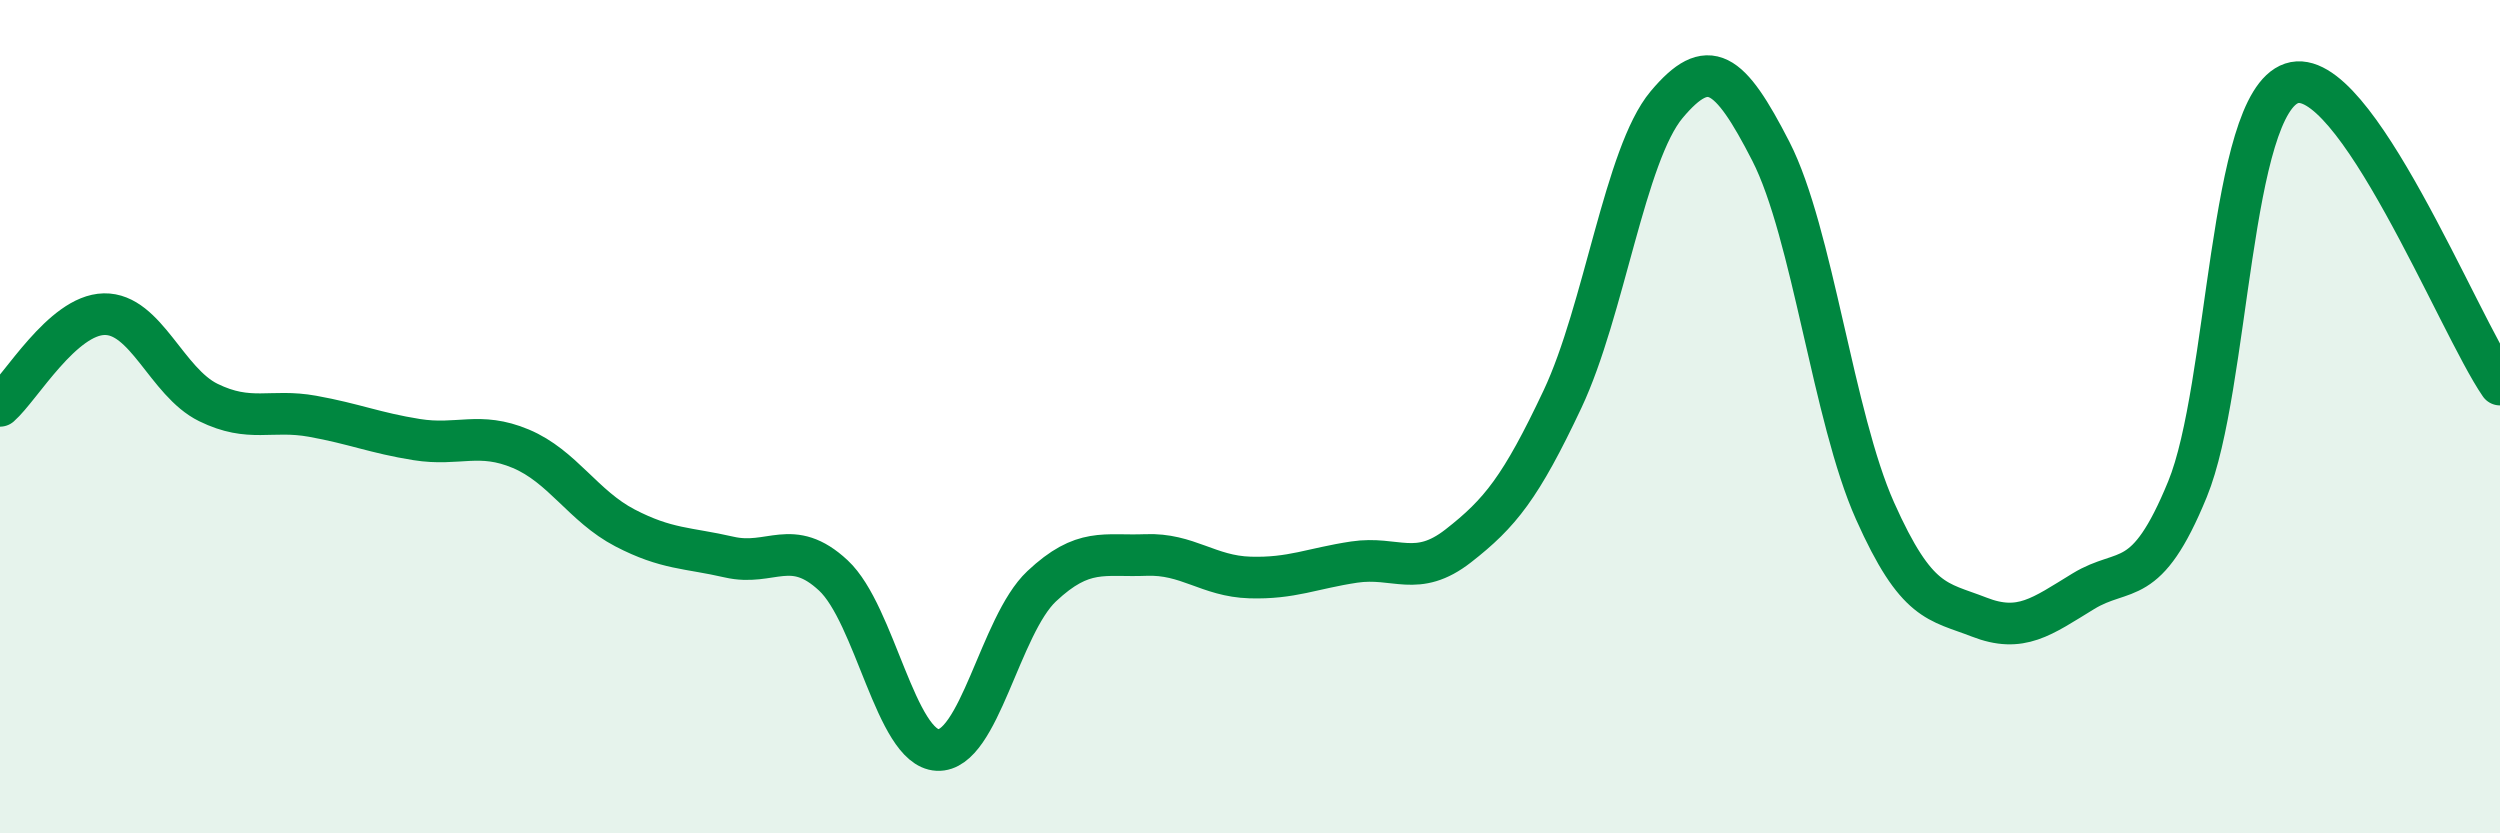
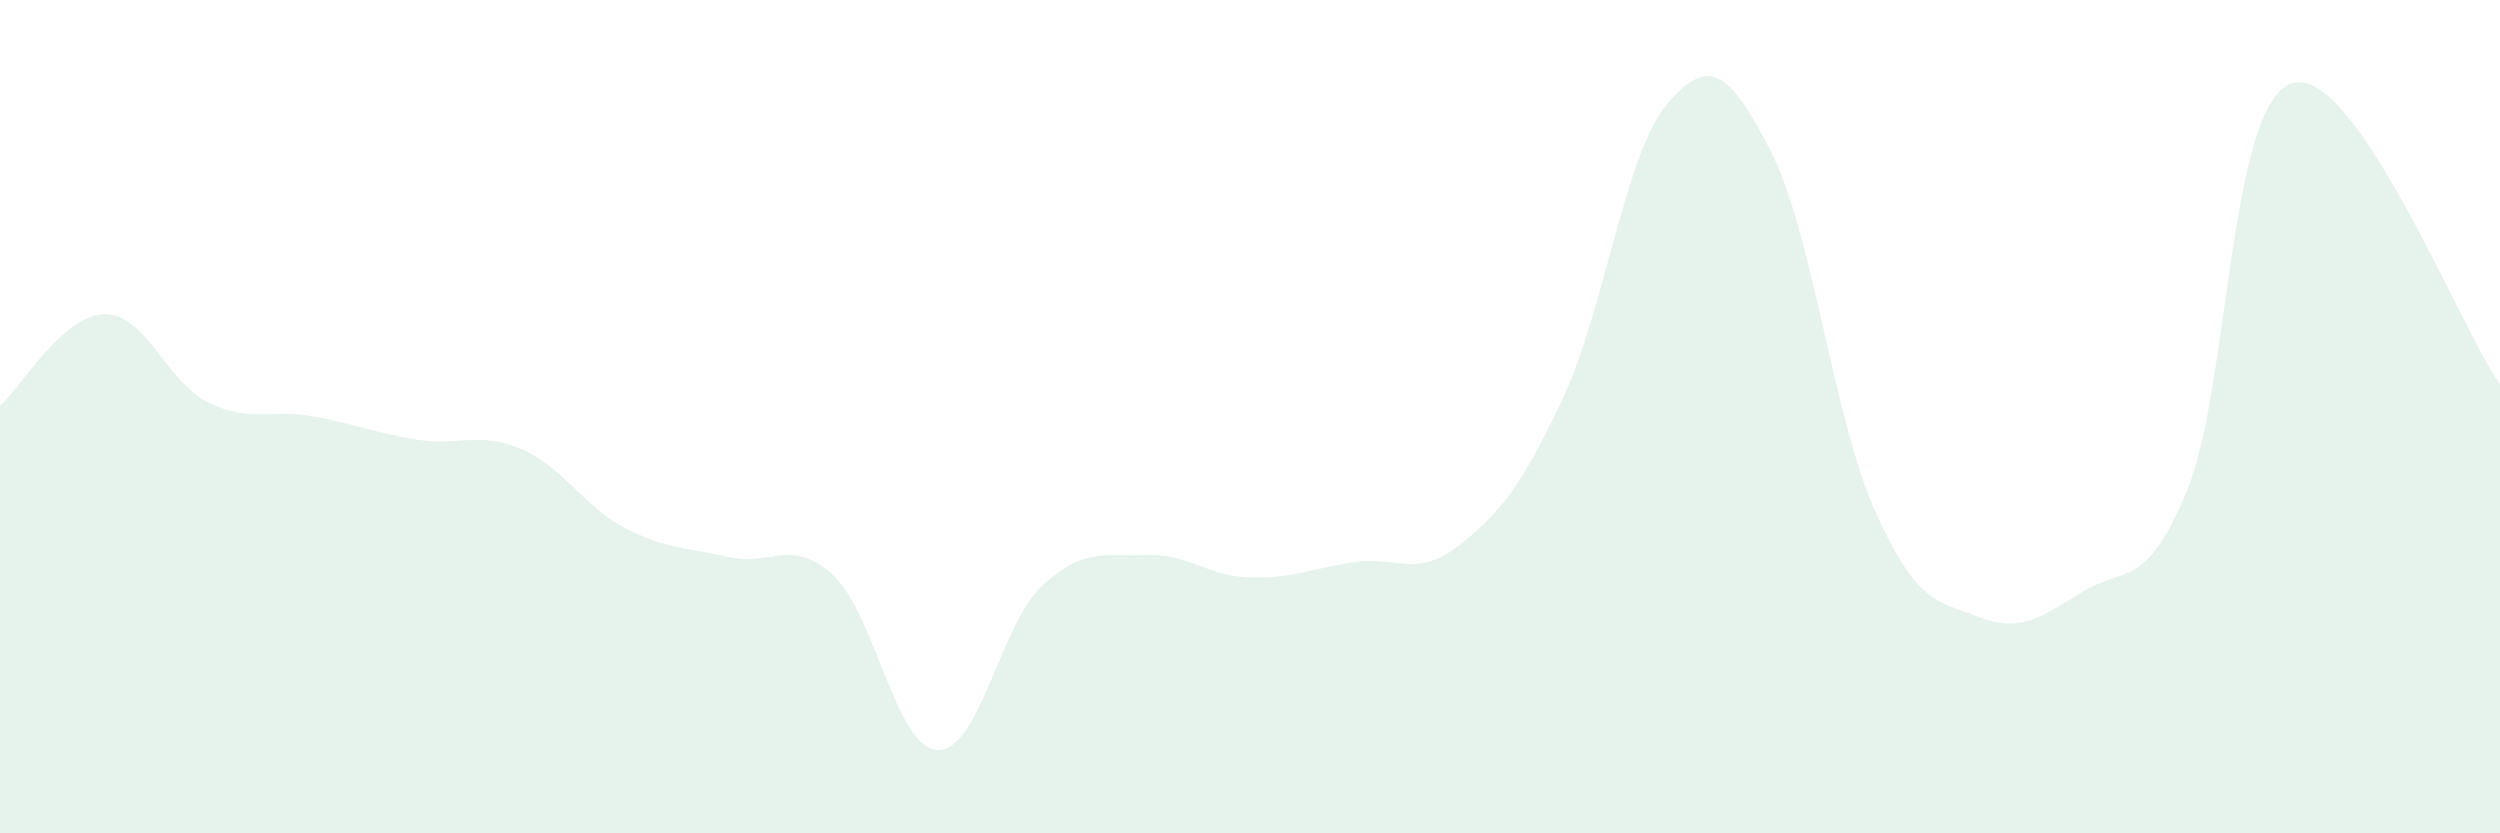
<svg xmlns="http://www.w3.org/2000/svg" width="60" height="20" viewBox="0 0 60 20">
  <path d="M 0,9.74 C 0.5,9.3 1.5,7.56 2.5,7.54 C 3.5,7.52 4,9.17 5,9.66 C 6,10.15 6.5,9.81 7.5,9.99 C 8.5,10.17 9,10.39 10,10.55 C 11,10.71 11.5,10.35 12.5,10.77 C 13.5,11.19 14,12.15 15,12.67 C 16,13.19 16.5,13.14 17.5,13.37 C 18.5,13.6 19,12.88 20,13.81 C 21,14.74 21.5,17.95 22.5,18 C 23.5,18.05 24,15.01 25,14.07 C 26,13.13 26.5,13.36 27.5,13.32 C 28.5,13.28 29,13.83 30,13.86 C 31,13.89 31.5,13.64 32.5,13.49 C 33.5,13.34 34,13.88 35,13.1 C 36,12.32 36.5,11.7 37.5,9.58 C 38.5,7.46 39,3.7 40,2.51 C 41,1.32 41.5,1.68 42.5,3.63 C 43.5,5.58 44,10.02 45,12.26 C 46,14.5 46.5,14.42 47.5,14.81 C 48.5,15.2 49,14.8 50,14.19 C 51,13.58 51.5,14.18 52.5,11.74 C 53.5,9.3 53.5,2.5 55,2 C 56.5,1.5 59,7.78 60,9.23L60 20L0 20Z" fill="#008740" opacity="0.1" stroke-linecap="round" stroke-linejoin="round" />
-   <path d="M 0,9.74 C 0.5,9.3 1.5,7.56 2.5,7.54 C 3.5,7.52 4,9.17 5,9.66 C 6,10.15 6.5,9.81 7.5,9.99 C 8.5,10.17 9,10.39 10,10.55 C 11,10.71 11.5,10.35 12.5,10.77 C 13.5,11.19 14,12.15 15,12.67 C 16,13.19 16.5,13.14 17.5,13.37 C 18.5,13.6 19,12.88 20,13.81 C 21,14.74 21.5,17.95 22.5,18 C 23.5,18.05 24,15.01 25,14.07 C 26,13.13 26.5,13.36 27.5,13.32 C 28.5,13.28 29,13.83 30,13.86 C 31,13.89 31.5,13.64 32.5,13.49 C 33.5,13.34 34,13.88 35,13.1 C 36,12.32 36.5,11.7 37.5,9.58 C 38.5,7.46 39,3.7 40,2.51 C 41,1.32 41.5,1.68 42.5,3.63 C 43.5,5.58 44,10.02 45,12.26 C 46,14.5 46.5,14.42 47.5,14.81 C 48.5,15.2 49,14.8 50,14.19 C 51,13.58 51.5,14.18 52.5,11.74 C 53.5,9.3 53.5,2.5 55,2 C 56.5,1.5 59,7.78 60,9.23" stroke="#008740" stroke-width="1" fill="none" stroke-linecap="round" stroke-linejoin="round" />
</svg>